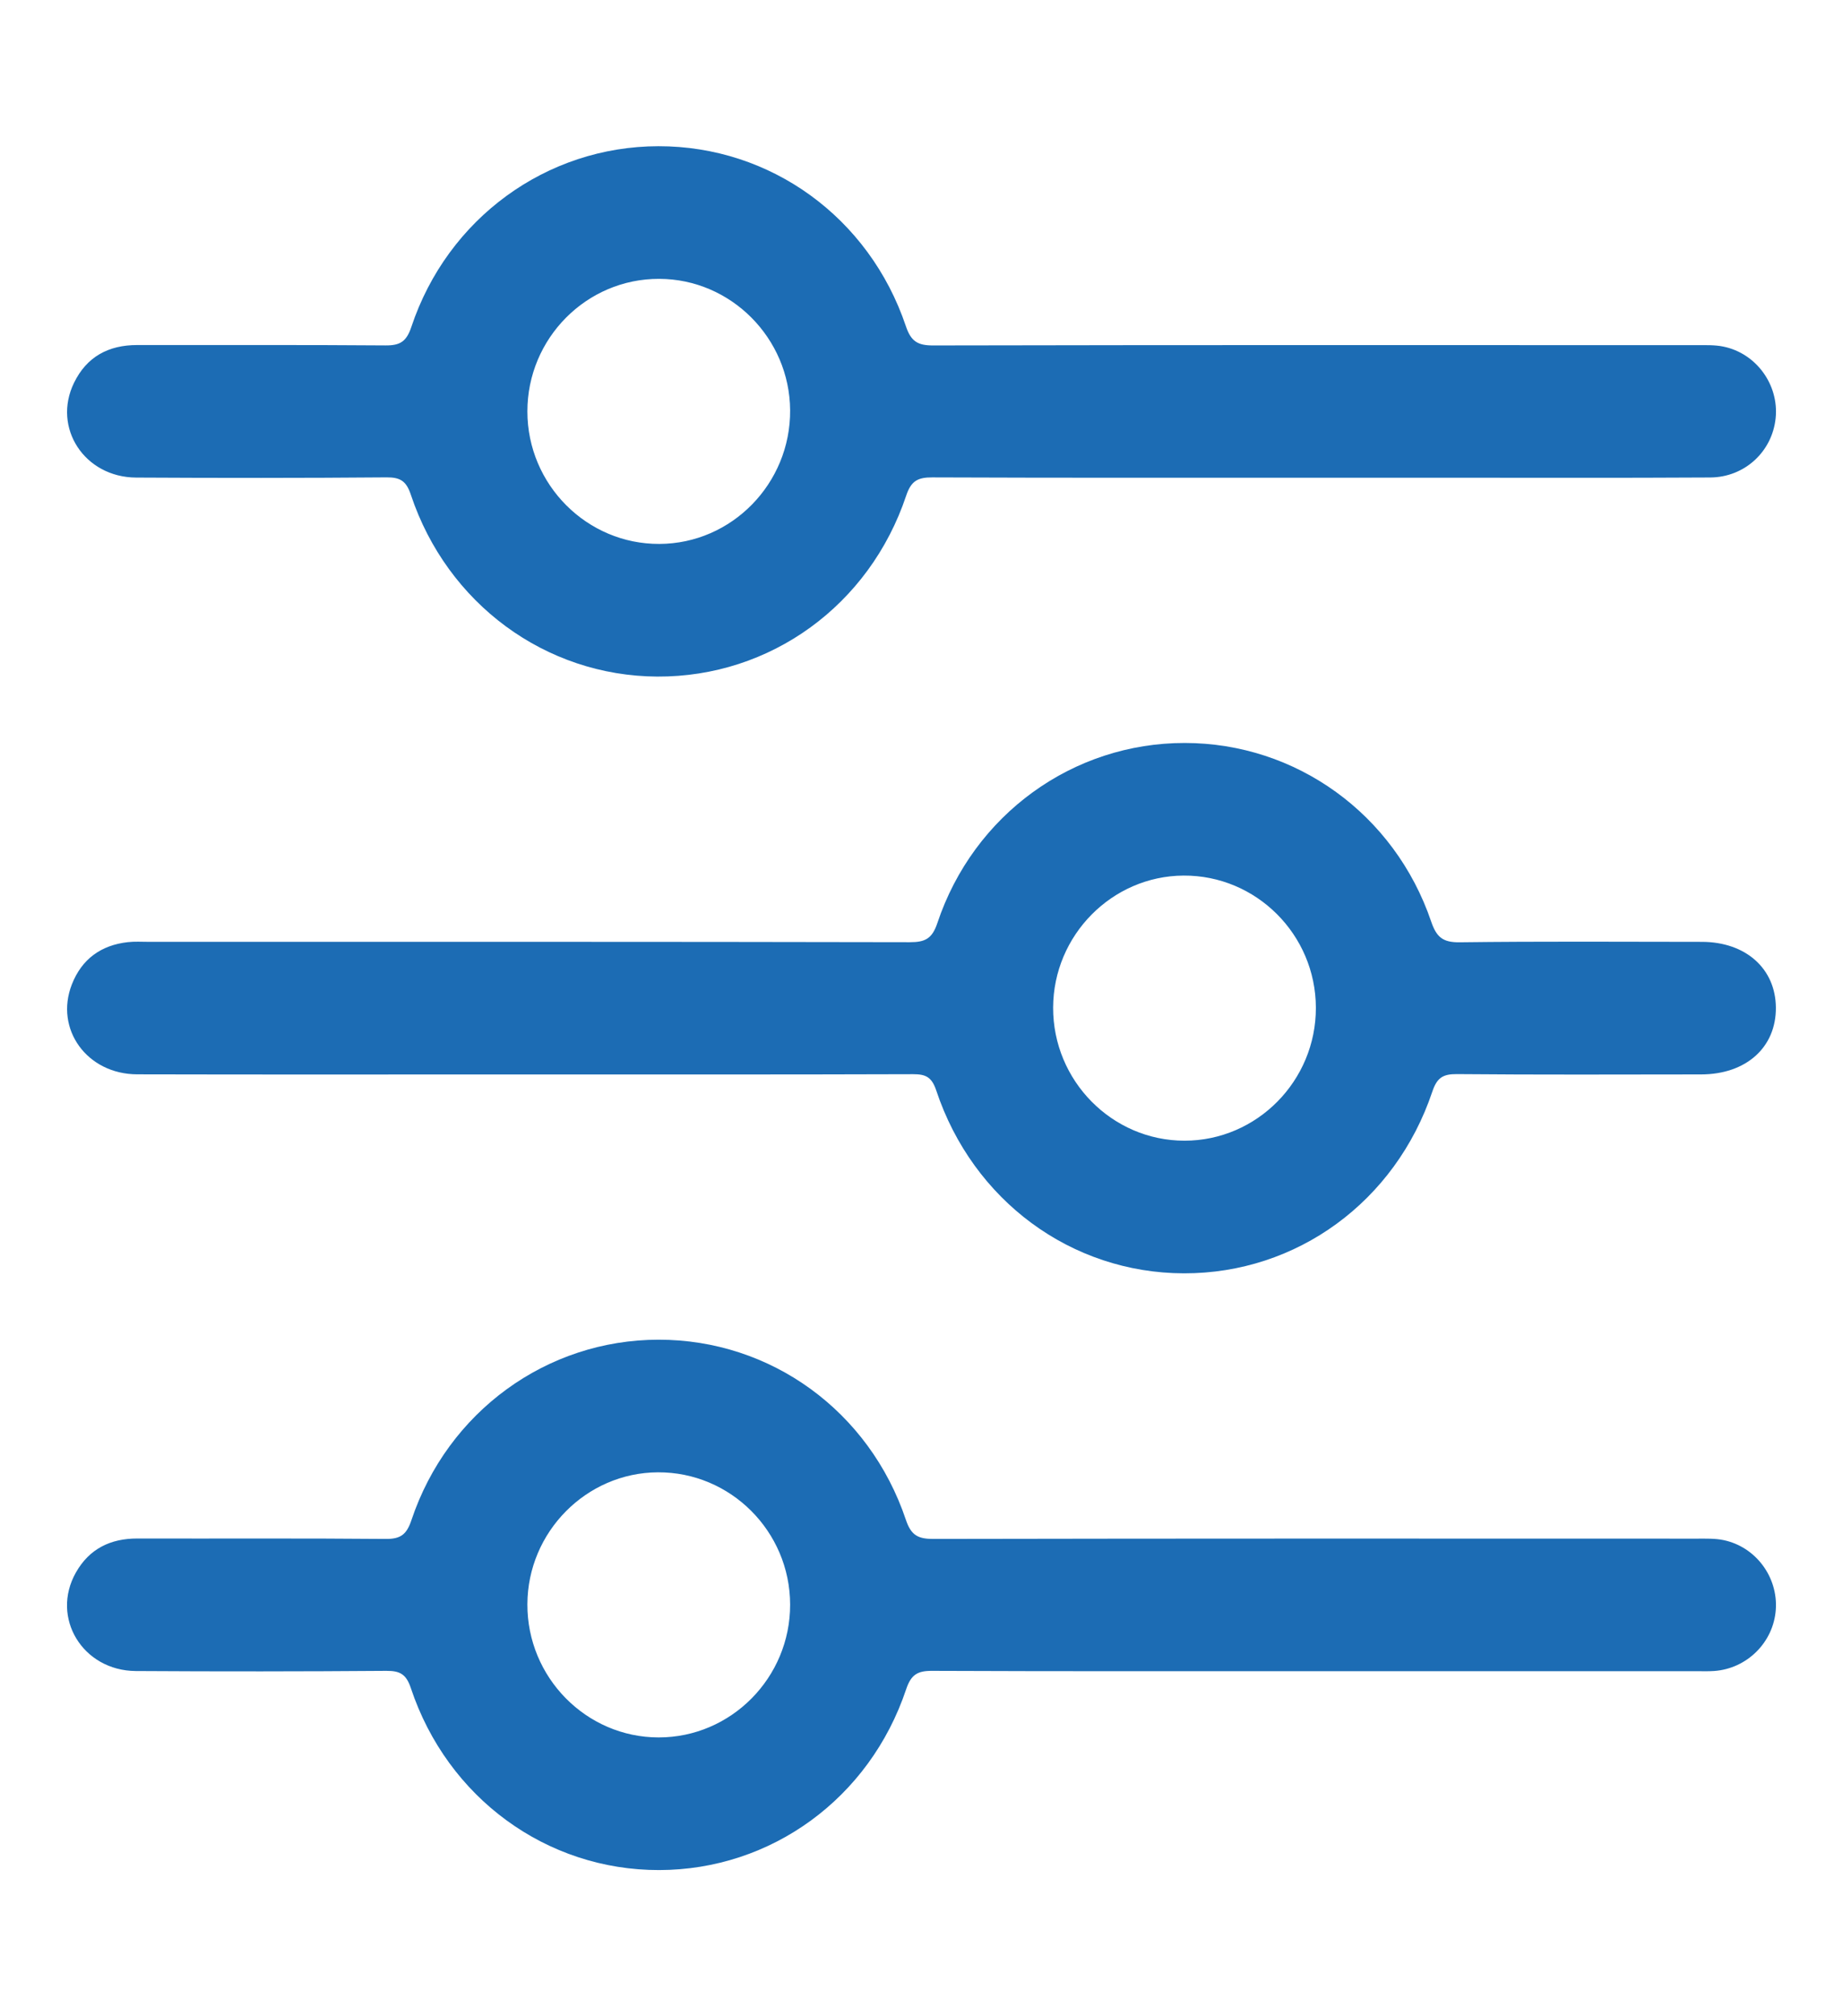
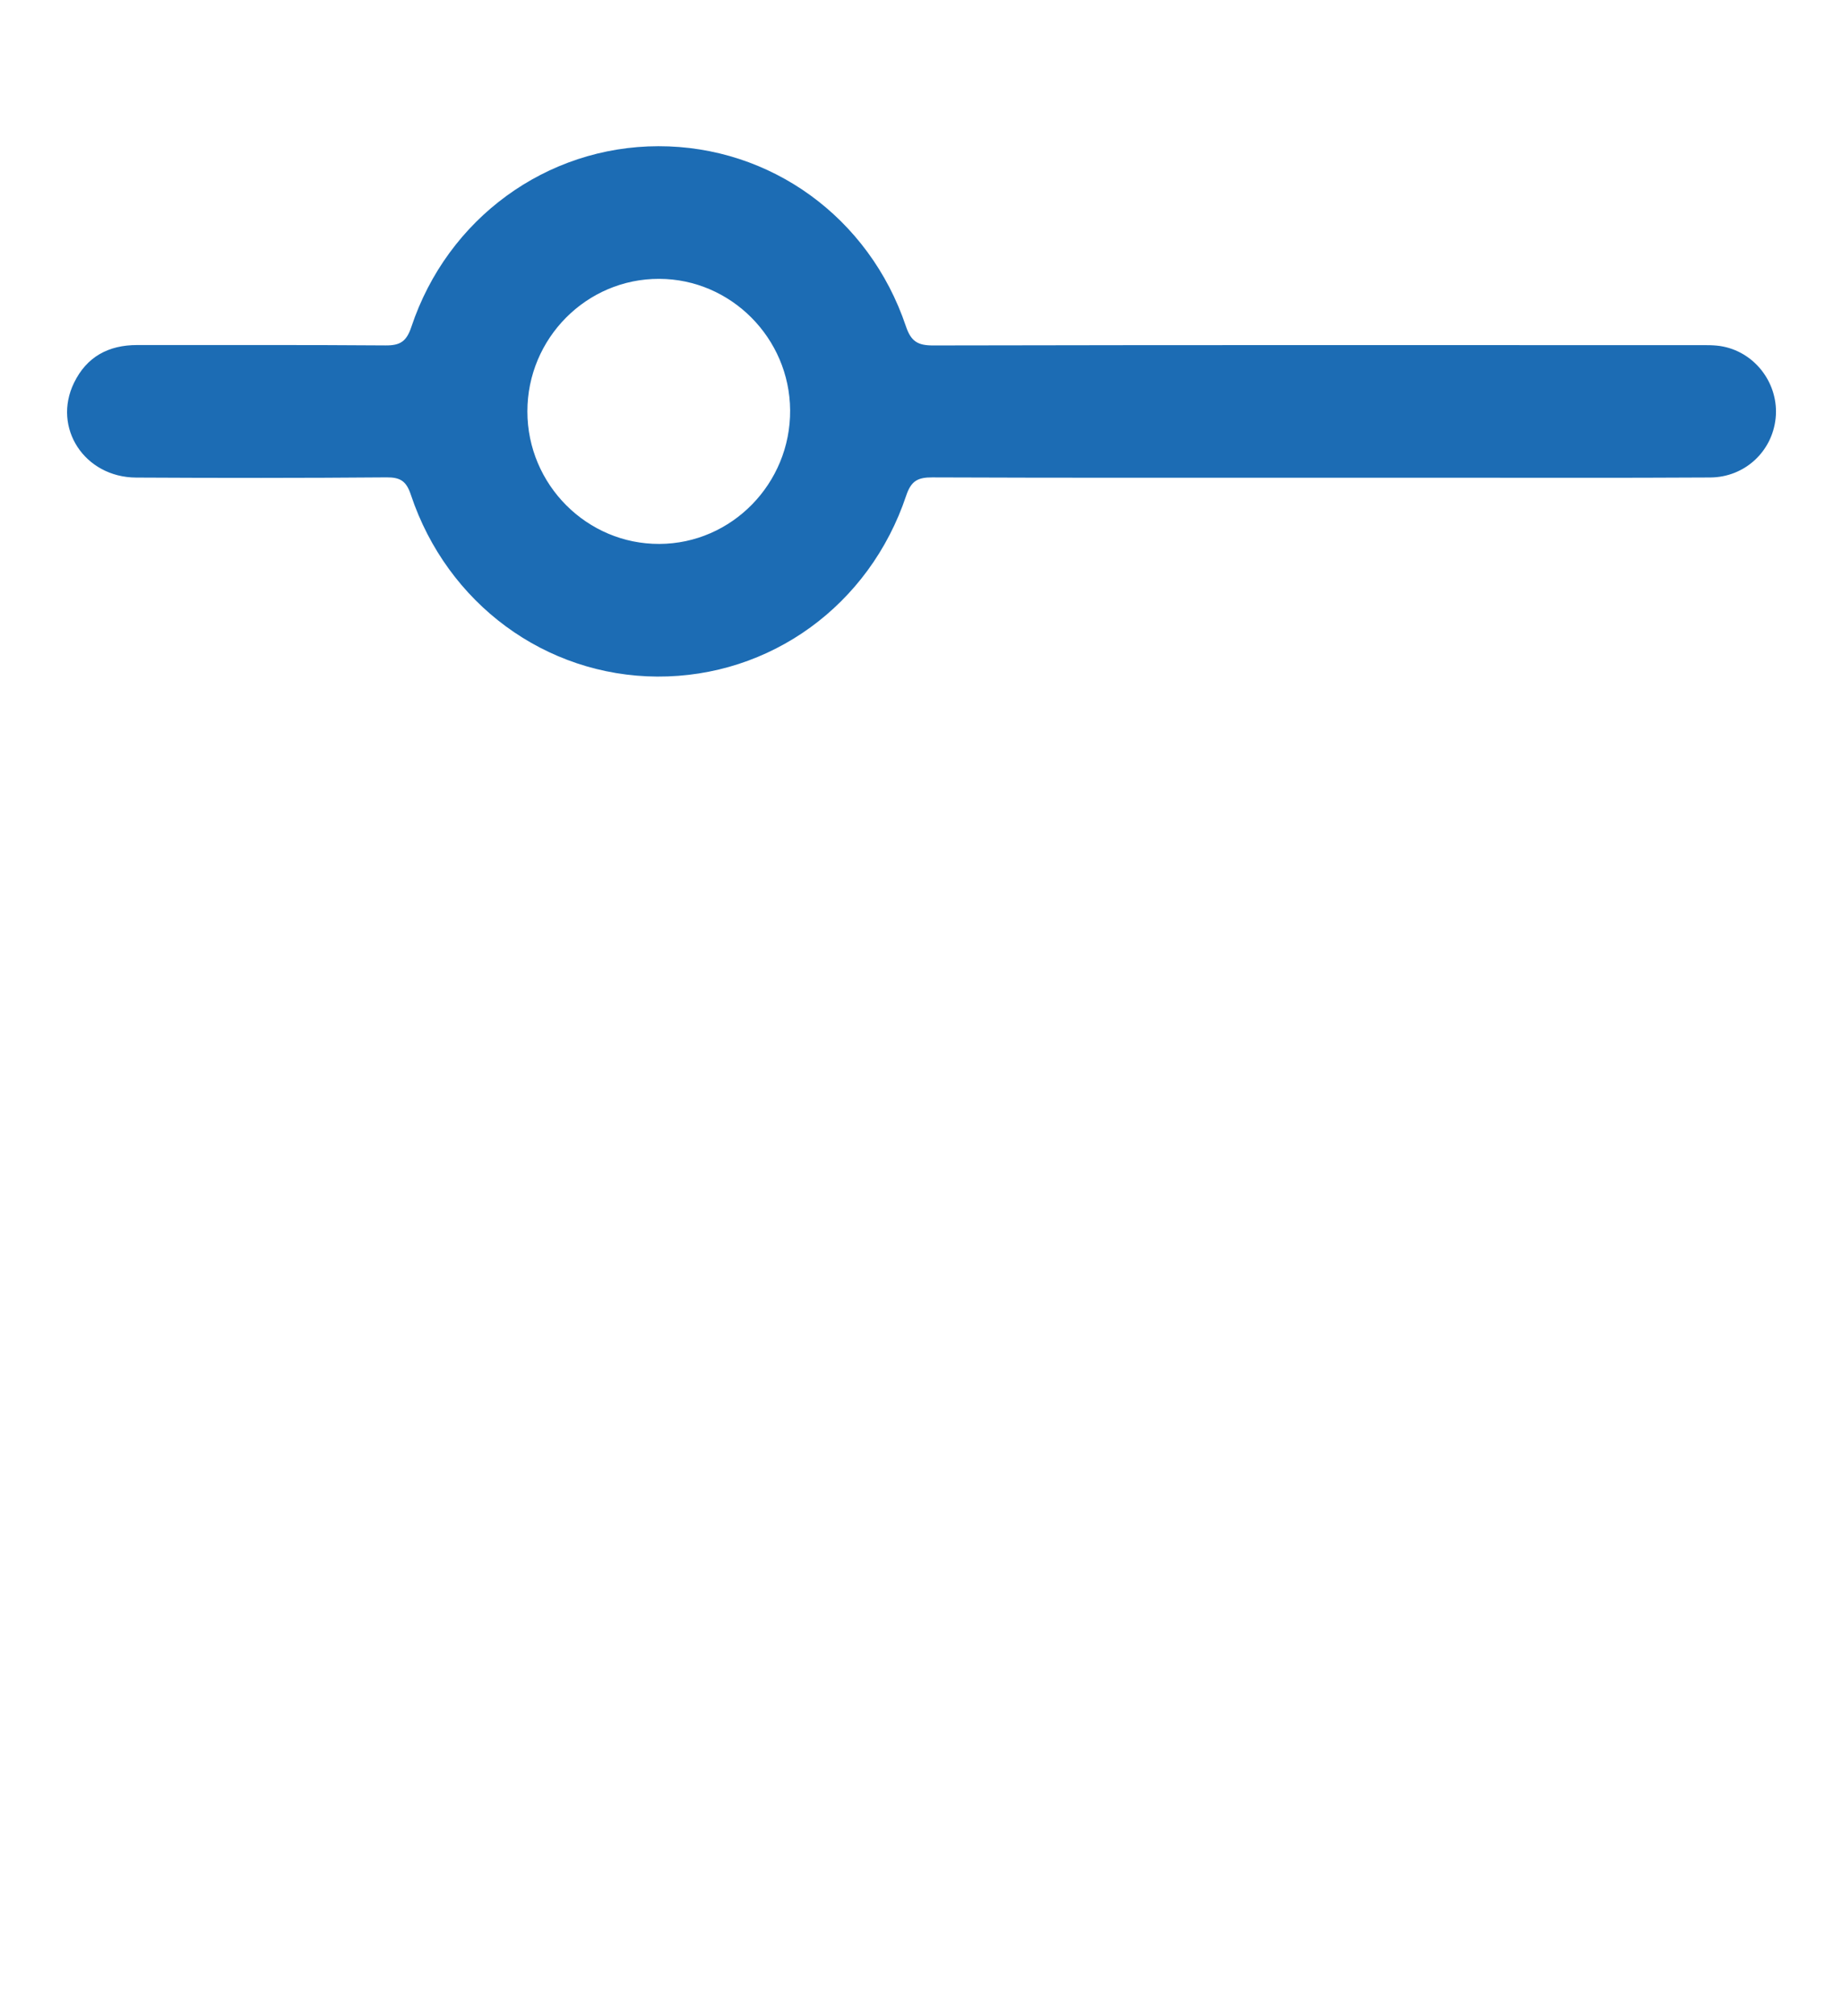
<svg xmlns="http://www.w3.org/2000/svg" width="64" height="70" viewBox="0 0 64 70" fill="none">
  <path fill-rule="evenodd" clip-rule="evenodd" d="M45.845 16.585C41.354 16.585 36.863 16.592 32.373 16.574C31.878 16.573 31.642 16.688 31.469 17.205C30.193 21.021 26.743 23.508 22.826 23.489C18.952 23.47 15.532 20.967 14.268 17.179C14.11 16.702 13.904 16.569 13.421 16.573C10.523 16.597 7.624 16.596 4.725 16.58C2.934 16.57 1.812 14.851 2.569 13.293C3.009 12.386 3.767 11.978 4.763 11.979C7.637 11.984 10.513 11.969 13.387 11.992C13.891 11.996 14.114 11.861 14.284 11.351C15.541 7.577 18.983 5.081 22.863 5.076C26.755 5.071 30.184 7.544 31.458 11.326C31.637 11.858 31.874 11.995 32.409 11.993C41.247 11.975 50.086 11.98 58.925 11.983C59.233 11.983 59.549 11.971 59.847 12.033C60.992 12.268 61.779 13.362 61.661 14.516C61.544 15.673 60.59 16.57 59.388 16.577C56.228 16.596 53.068 16.584 49.908 16.585C48.554 16.585 47.199 16.585 45.845 16.585ZM22.897 18.884C25.41 18.875 27.455 16.785 27.438 14.242C27.421 11.736 25.378 9.686 22.89 9.681C20.37 9.674 18.313 11.745 18.314 14.285C18.315 16.822 20.379 18.894 22.897 18.884Z" fill="#1C6CB4" />
-   <path fill-rule="evenodd" clip-rule="evenodd" d="M18.165 37.302C13.698 37.302 9.231 37.309 4.764 37.298C3.022 37.294 1.889 35.729 2.495 34.177C2.839 33.297 3.508 32.813 4.439 32.709C4.674 32.682 4.913 32.698 5.151 32.698C13.966 32.698 22.781 32.693 31.596 32.711C32.127 32.712 32.37 32.587 32.55 32.048C33.809 28.279 37.259 25.79 41.143 25.794C45.004 25.797 48.429 28.259 49.7 31.997C49.886 32.543 50.111 32.721 50.688 32.714C53.492 32.679 56.295 32.696 59.1 32.699C60.62 32.701 61.658 33.625 61.669 34.978C61.681 36.361 60.636 37.3 59.071 37.301C56.244 37.304 53.416 37.315 50.589 37.29C50.106 37.286 49.9 37.419 49.74 37.895C48.456 41.723 45.027 44.214 41.114 44.207C37.212 44.199 33.788 41.691 32.512 37.858C32.357 37.394 32.149 37.292 31.709 37.293C27.194 37.308 22.68 37.302 18.165 37.302ZM45.695 34.983C45.688 32.445 43.621 30.383 41.099 30.398C38.614 30.412 36.58 32.471 36.571 34.979C36.563 37.519 38.617 39.601 41.131 39.602C43.647 39.603 45.702 37.523 45.695 34.983Z" fill="#1C6CB4" />
-   <path fill-rule="evenodd" clip-rule="evenodd" d="M45.766 58.019C41.299 58.019 36.832 58.027 32.365 58.008C31.863 58.006 31.638 58.137 31.467 58.647C30.199 62.435 26.777 64.918 22.89 64.924C18.985 64.93 15.538 62.424 14.267 58.606C14.105 58.12 13.887 58.005 13.414 58.008C10.515 58.03 7.616 58.032 4.718 58.014C2.867 58.003 1.751 56.157 2.636 54.593C3.101 53.771 3.836 53.411 4.77 53.413C7.645 53.42 10.52 53.402 13.395 53.428C13.907 53.432 14.118 53.28 14.286 52.779C15.546 49.007 18.989 46.513 22.87 46.511C26.761 46.508 30.189 48.984 31.459 52.768C31.641 53.309 31.887 53.429 32.416 53.428C41.255 53.411 50.094 53.415 58.932 53.418C59.24 53.418 59.556 53.407 59.854 53.469C60.973 53.703 61.748 54.754 61.666 55.886C61.585 57.018 60.666 57.933 59.523 58.013C59.311 58.028 59.096 58.019 58.882 58.019C54.51 58.019 50.138 58.019 45.766 58.019ZM27.438 55.704C27.432 53.165 25.367 51.102 22.845 51.115C20.36 51.128 18.324 53.186 18.314 55.693C18.304 58.233 20.356 60.317 22.87 60.319C25.387 60.322 27.444 58.243 27.438 55.704Z" fill="#1C6CB4" />
</svg>